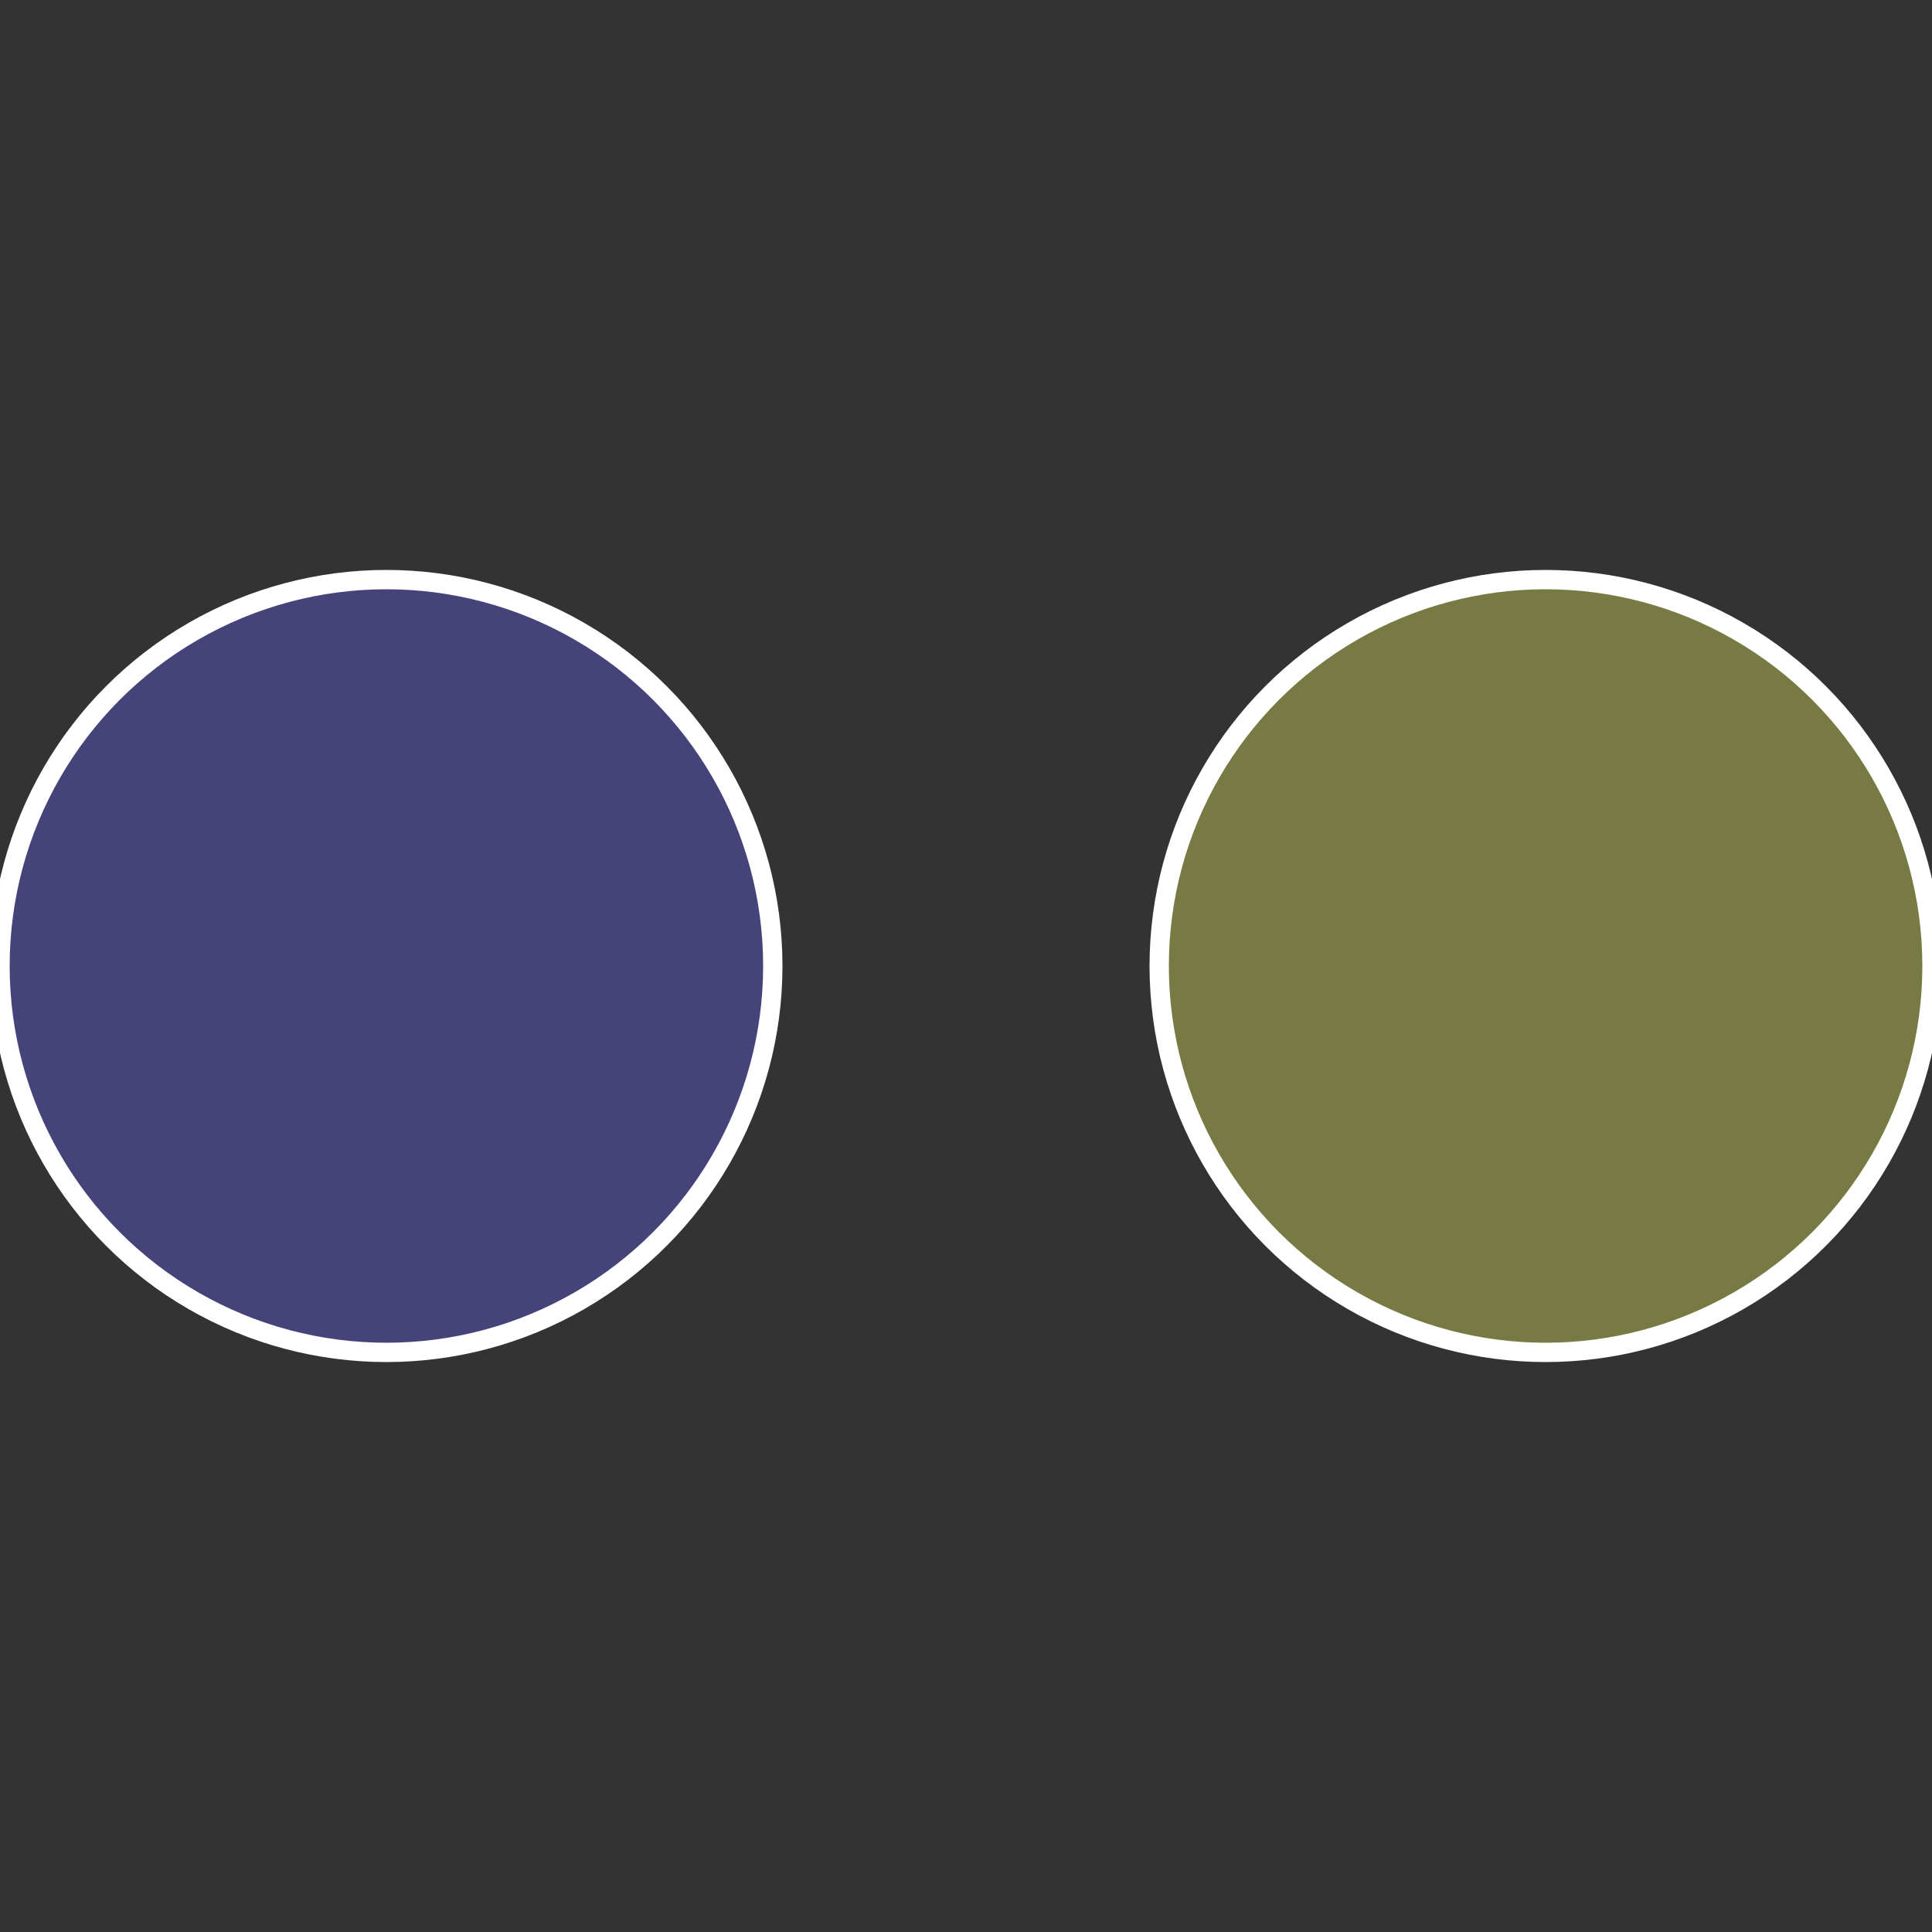
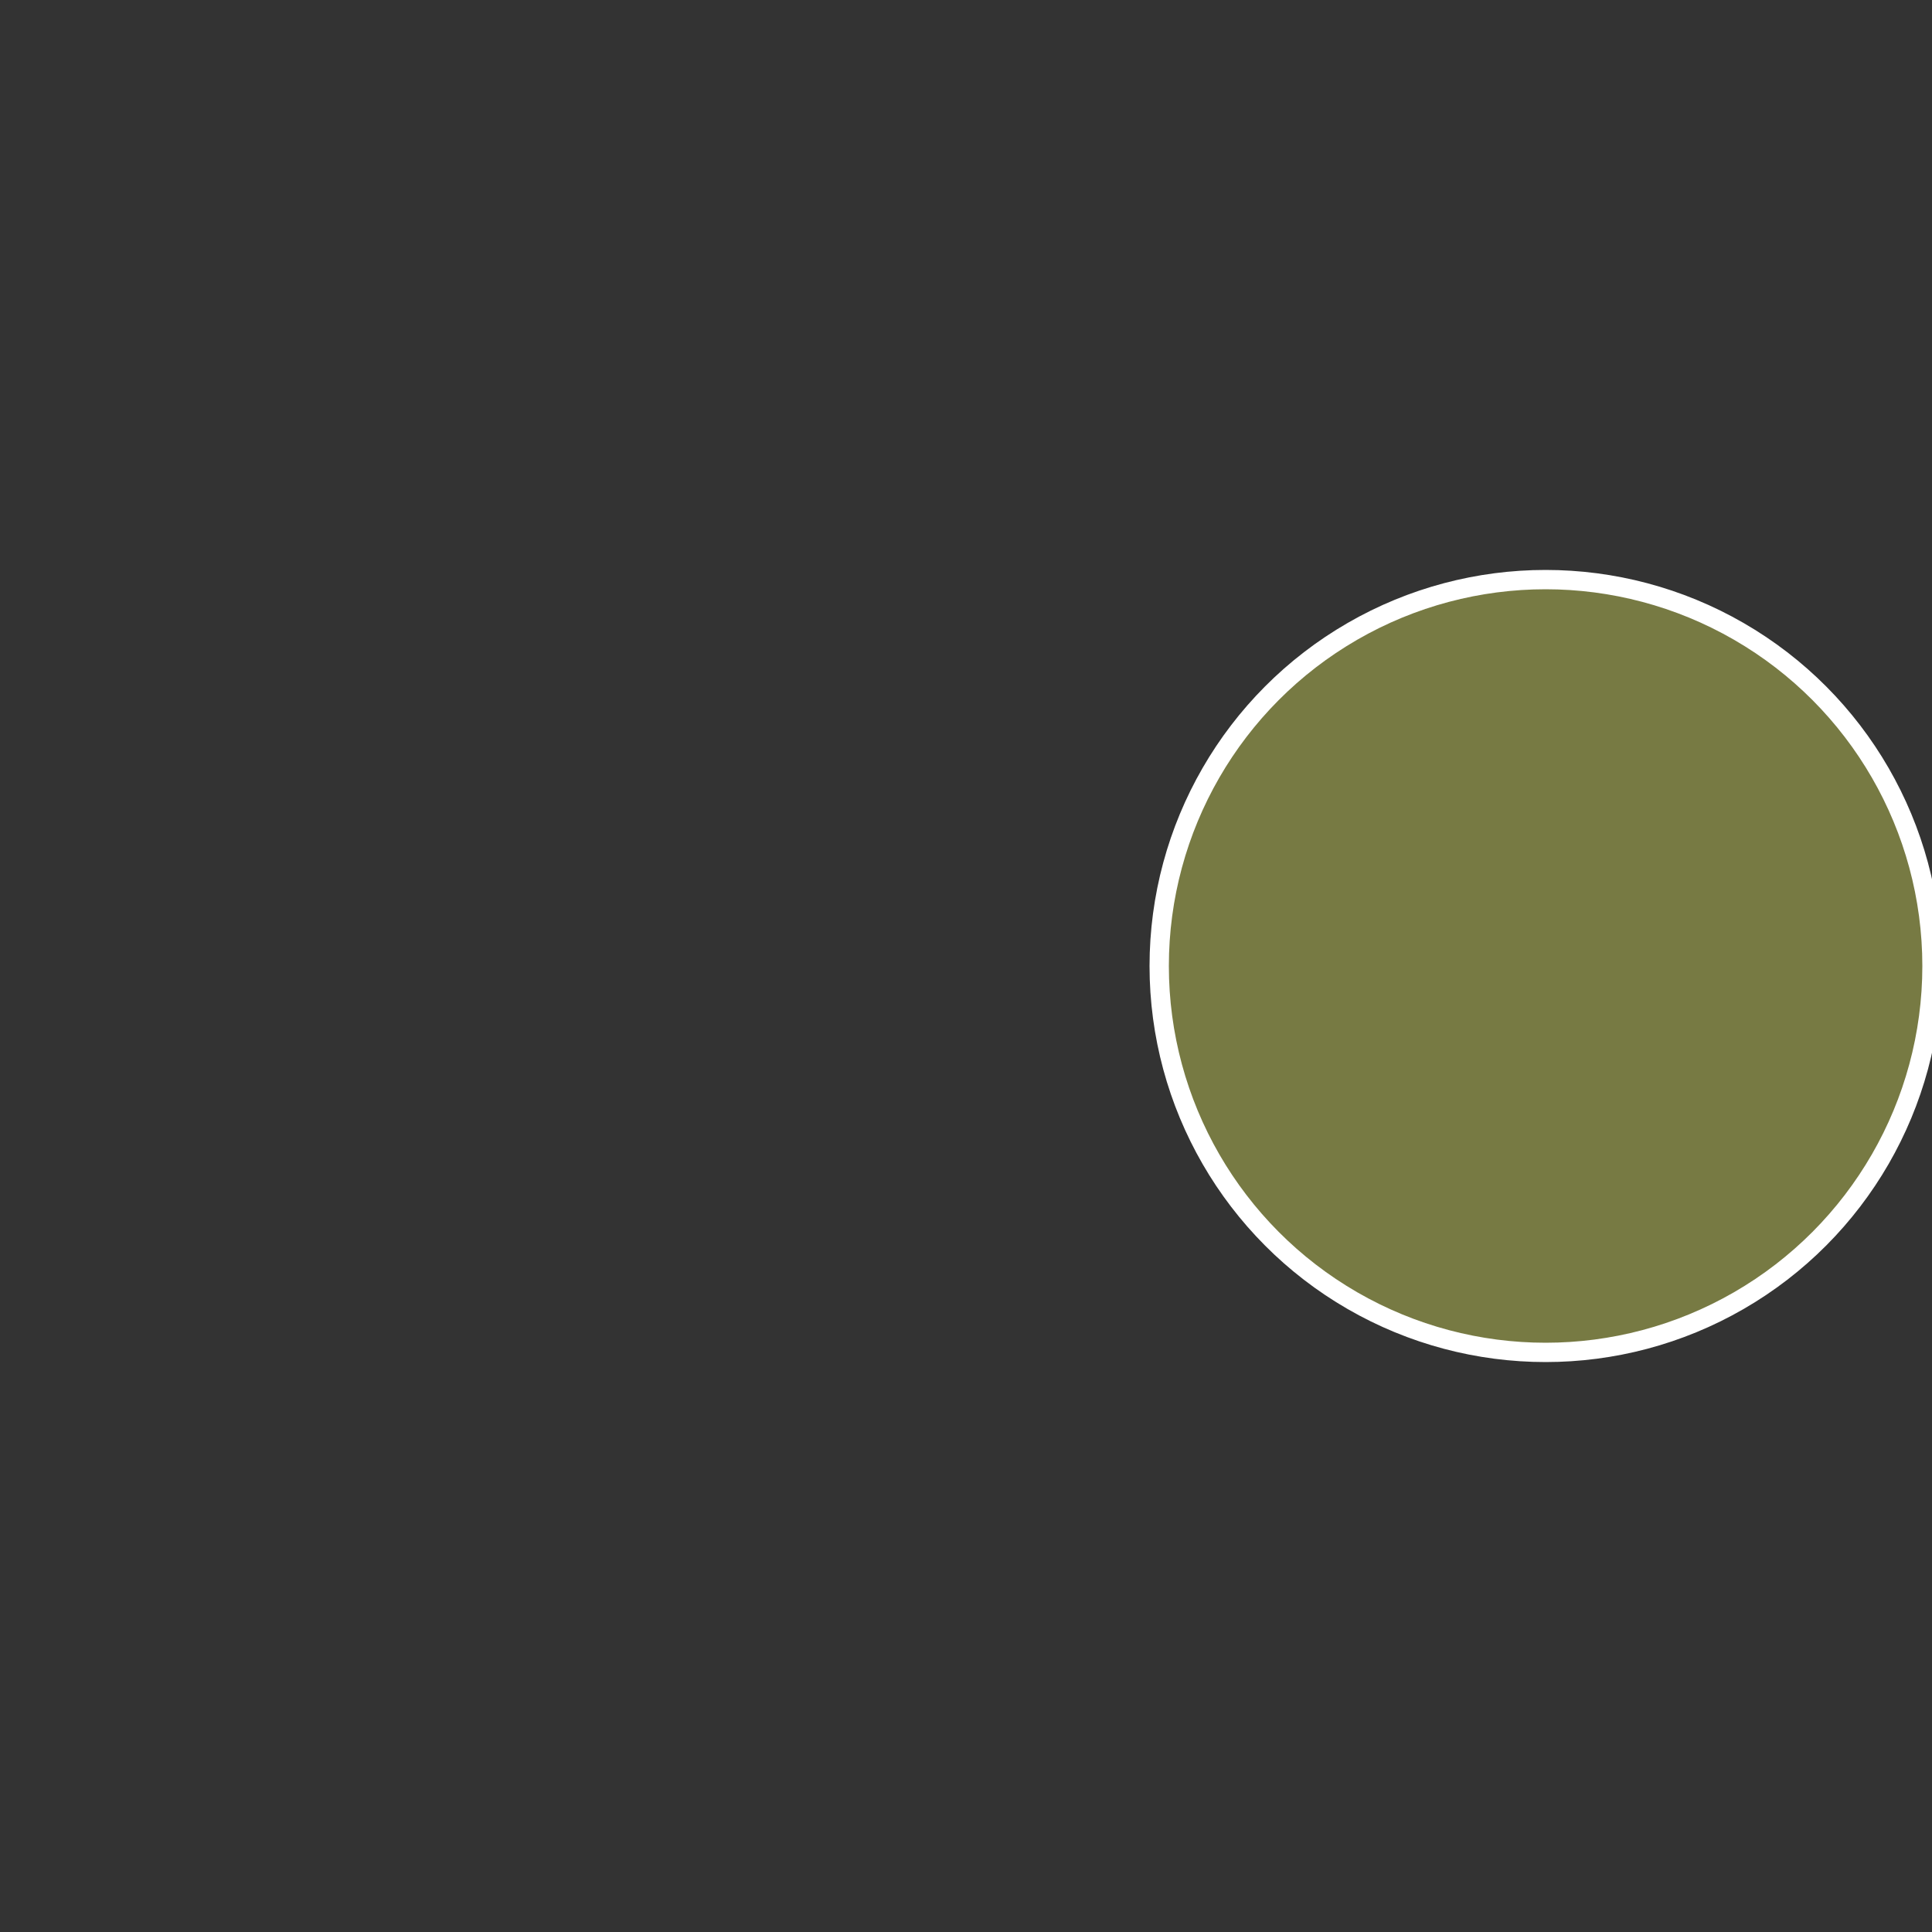
<svg xmlns="http://www.w3.org/2000/svg" width="500" height="500" viewBox="-1 -1 2 2">
  <rect x="-1" y="-1" width="2" height="2" fill="#333333" stroke="none" />
  <circle cx="0.6" cy="0" r="0.4" fill="#777a43" stroke="#fff" stroke-width="1%" />
-   <circle cx="-0.6" cy="7.3478807948841E-17" r="0.4" fill="#46437a" stroke="#fff" stroke-width="1%" />
</svg>